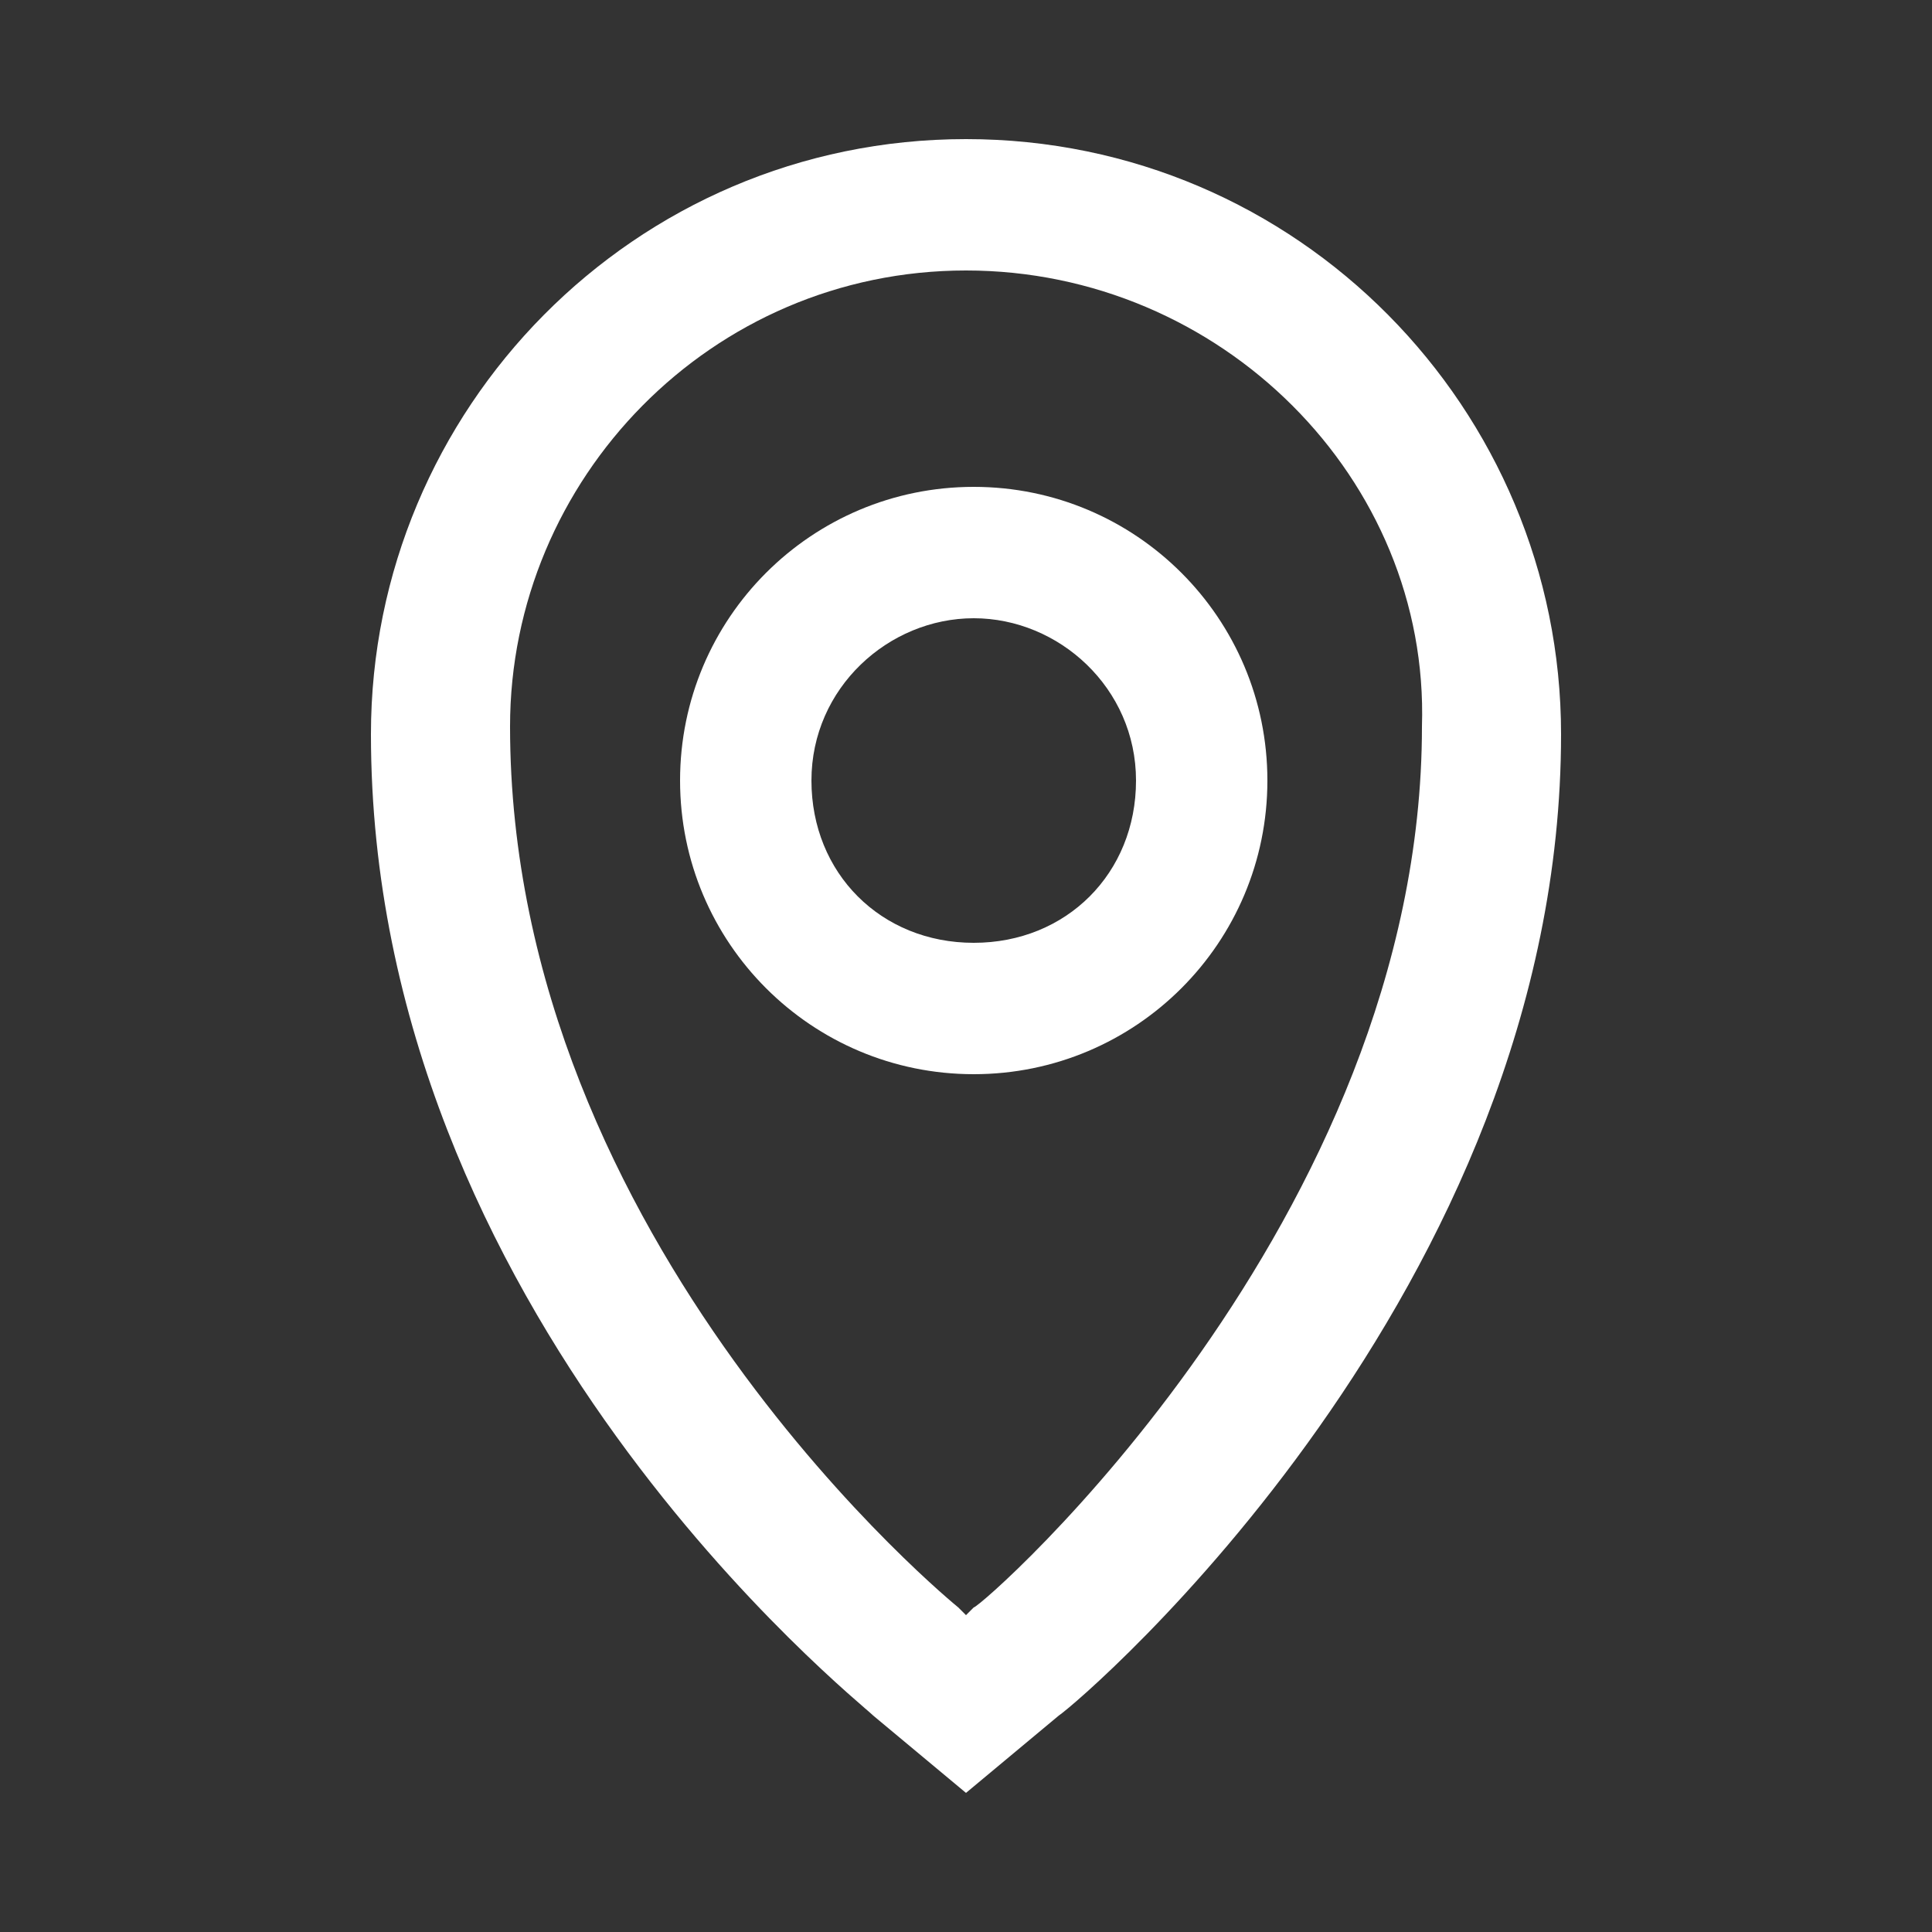
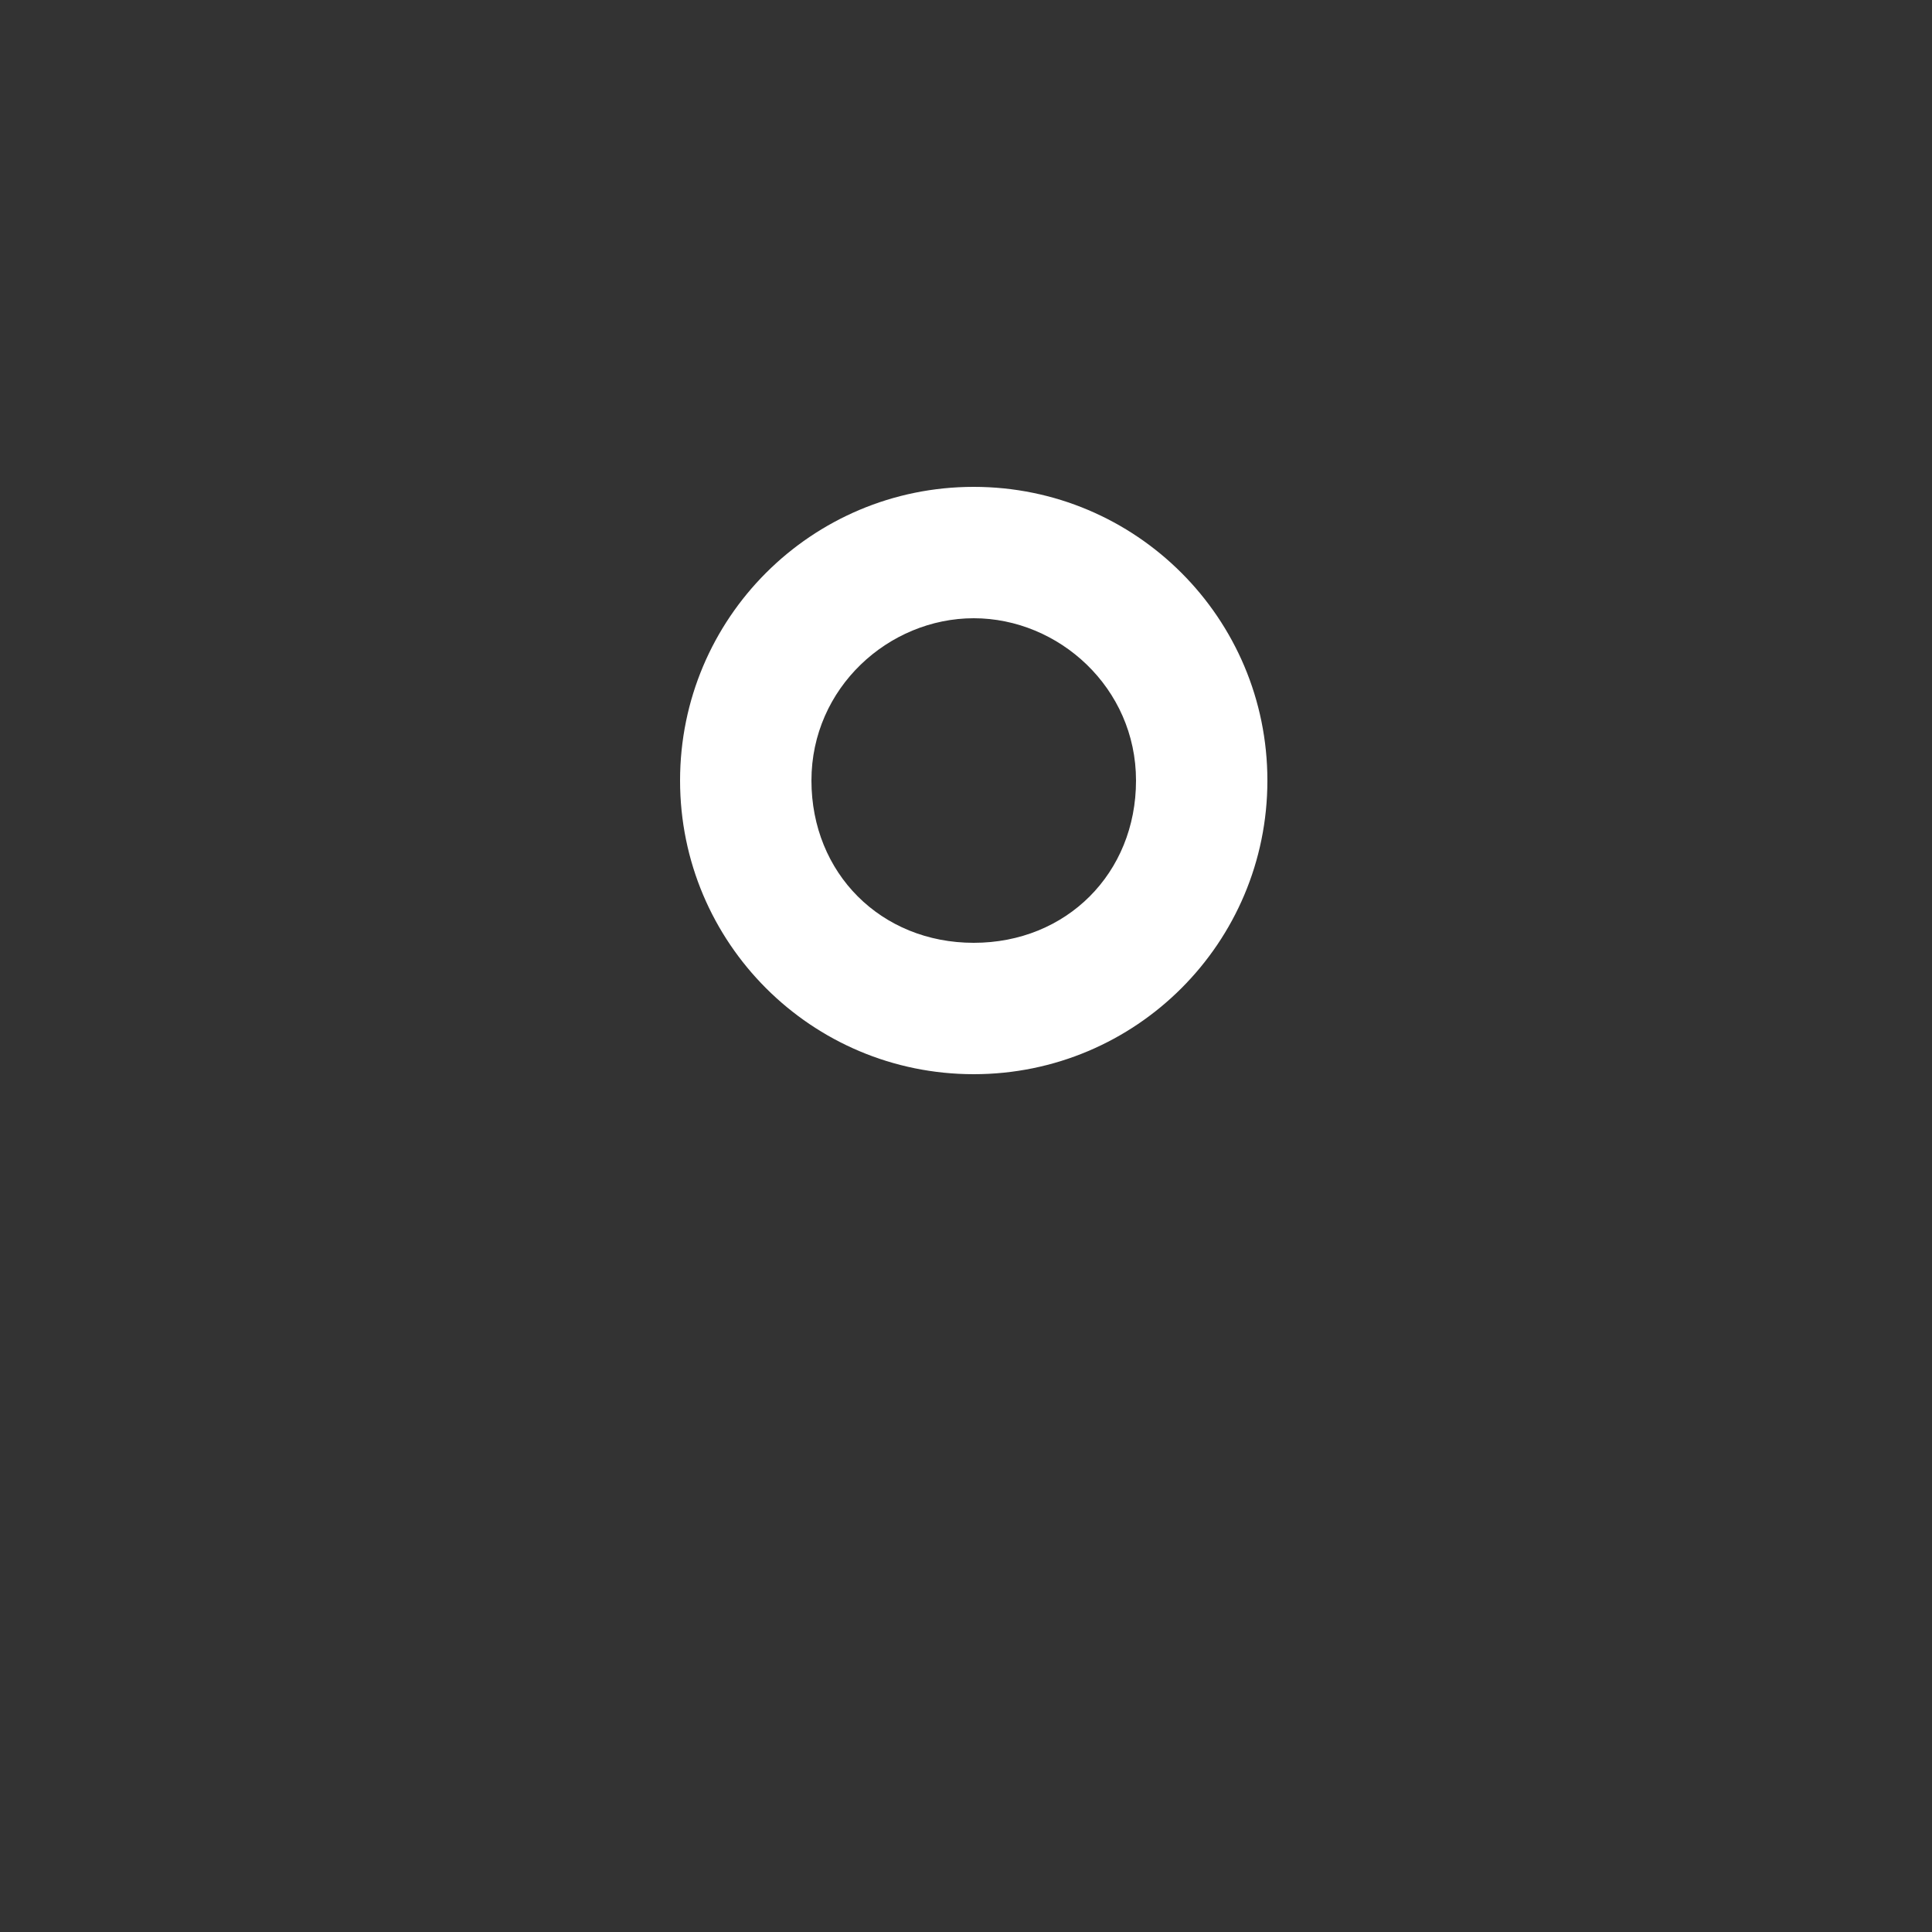
<svg xmlns="http://www.w3.org/2000/svg" version="1.1" id="Ebene_1" x="0px" y="0px" viewBox="0 0 25 25" style="enable-background:new 0 0 25 25;" xml:space="preserve">
  <rect x="0" y="0" width="25" height="25" fill="#333333" stroke="none" />
  <style type="text/css">
	.st0{fill:#FFFFFF;}
</style>
  <g>
    <g>
      <g>
-         <path class="st0" d="M12.5,23.2l-1.2-1C11.1,22,4.8,17,4.8,9.5c0-4.2,3.4-7.7,7.7-7.7s7.7,3.5,7.7,7.7c0,7.2-6.2,12.5-6.5,12.7     L12.5,23.2z M12.5,3.5c-3.3,0-5.9,2.7-5.9,5.9c0,6.7,5.8,11.4,5.8,11.4l0.1,0.1l0.1-0.1c0.1,0,5.8-5,5.8-11.4     C18.5,6.2,15.8,3.5,12.5,3.5z" />
-       </g>
+         </g>
      <g>
        <path class="st0" d="M12.6,13.9c-2.1,0-3.8-1.7-3.8-3.8s1.7-3.8,3.8-3.8s3.8,1.7,3.8,3.8S14.7,13.9,12.6,13.9z M12.6,8     c-1.1,0-2.1,0.9-2.1,2.1s0.9,2.1,2.1,2.1s2.1-0.9,2.1-2.1S13.7,8,12.6,8z" />
      </g>
    </g>
  </g>
</svg>